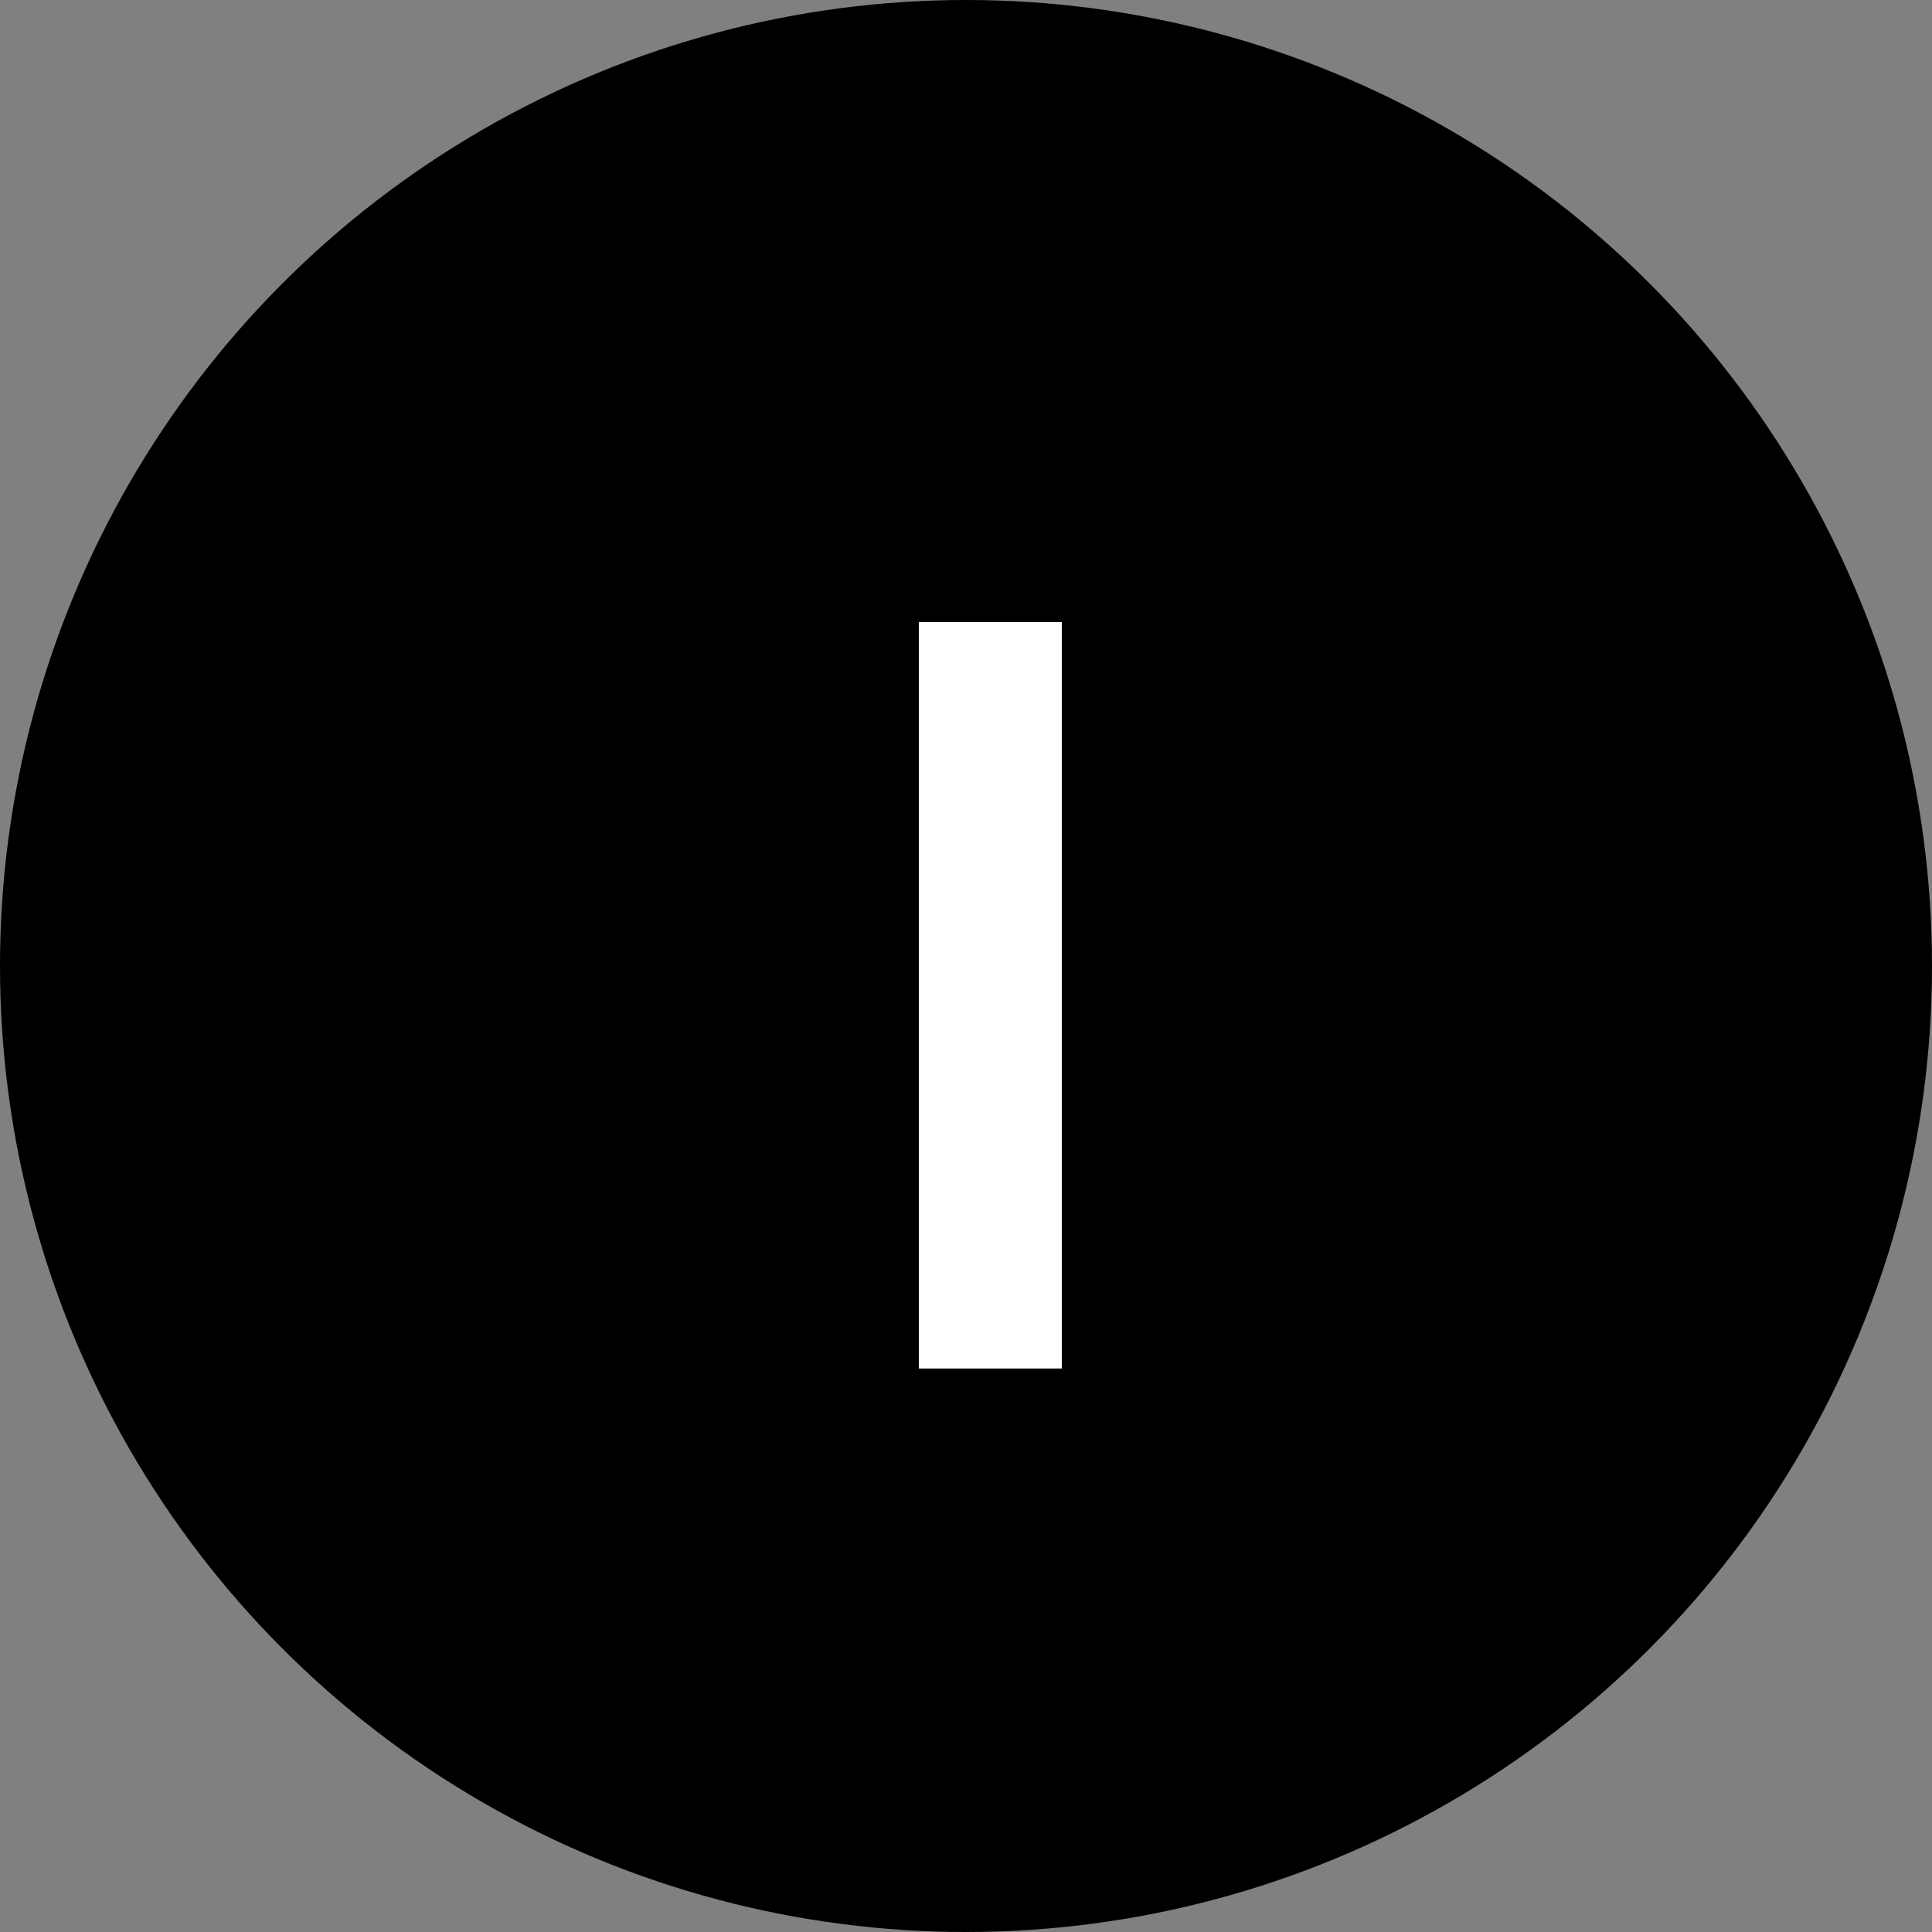
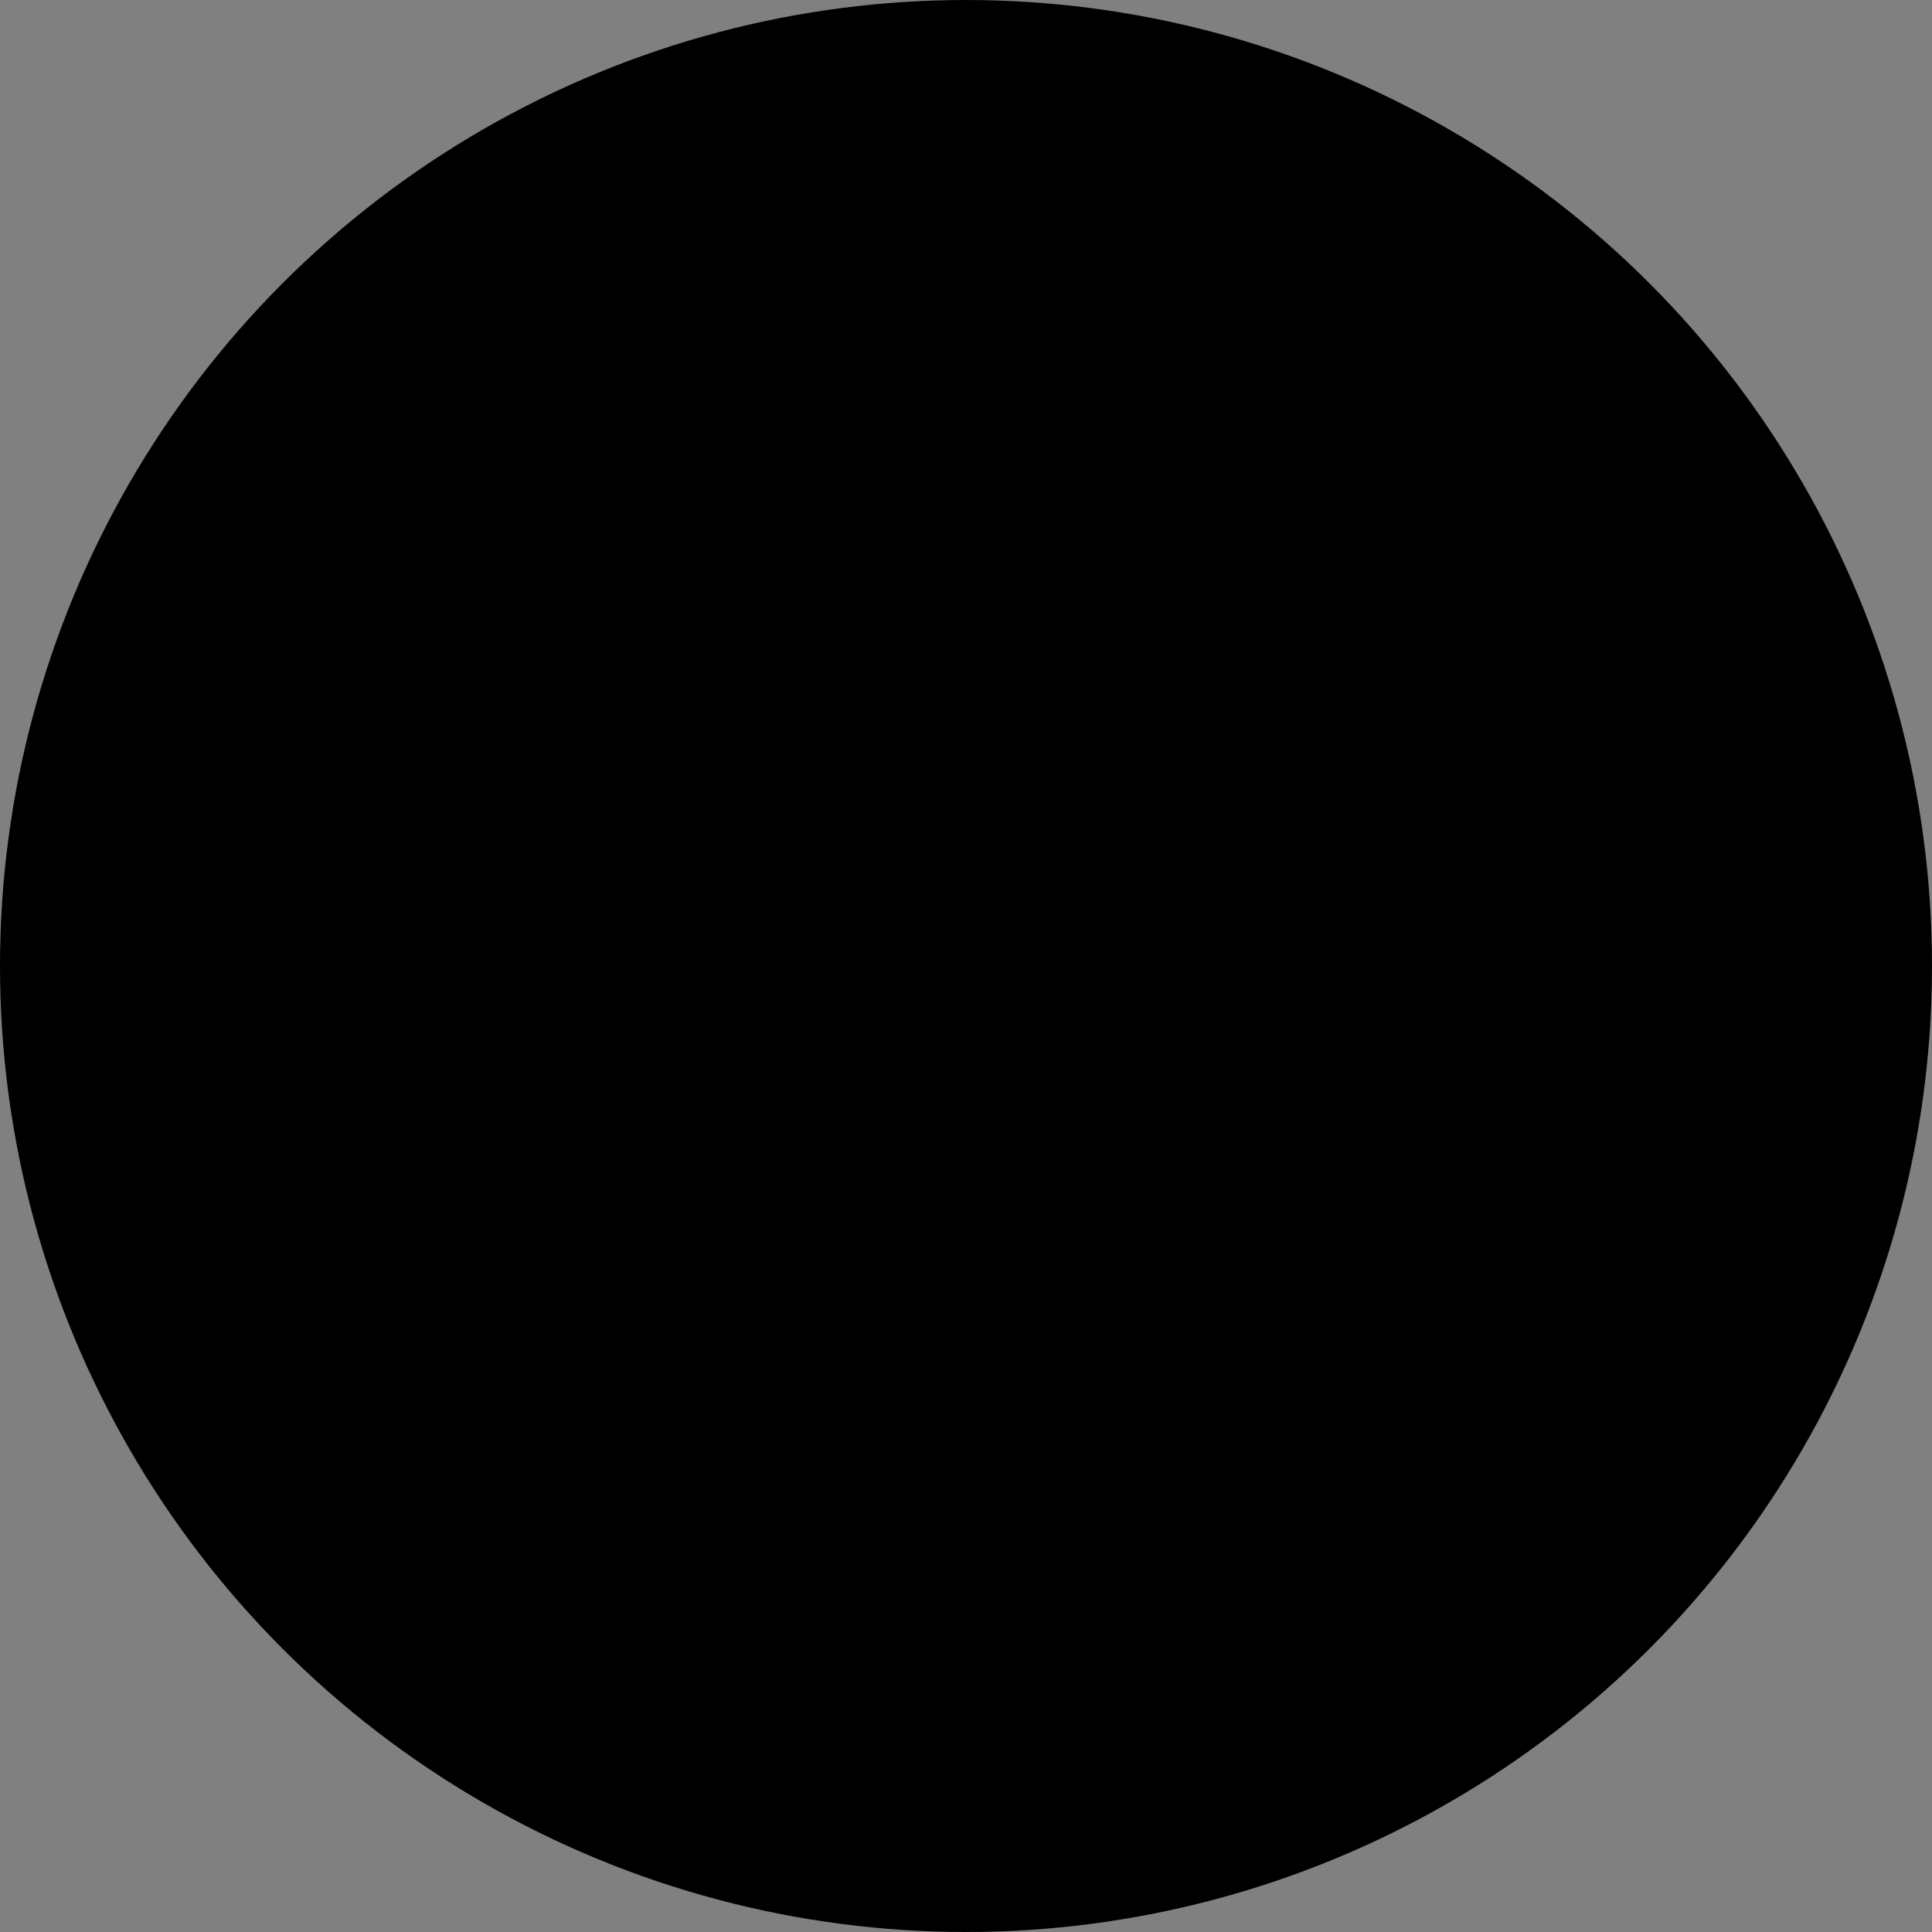
<svg xmlns="http://www.w3.org/2000/svg" width="24" height="24" viewBox="0 0 24 24" fill="none">
  <rect x="0" y="0" width="24" height="24" fill="#808080" stroke="none" />
  <circle cx="12" cy="12" r="12" fill="black" />
-   <path d="M11.414 17V7.727H13.19V17H11.414Z" fill="white" />
</svg>